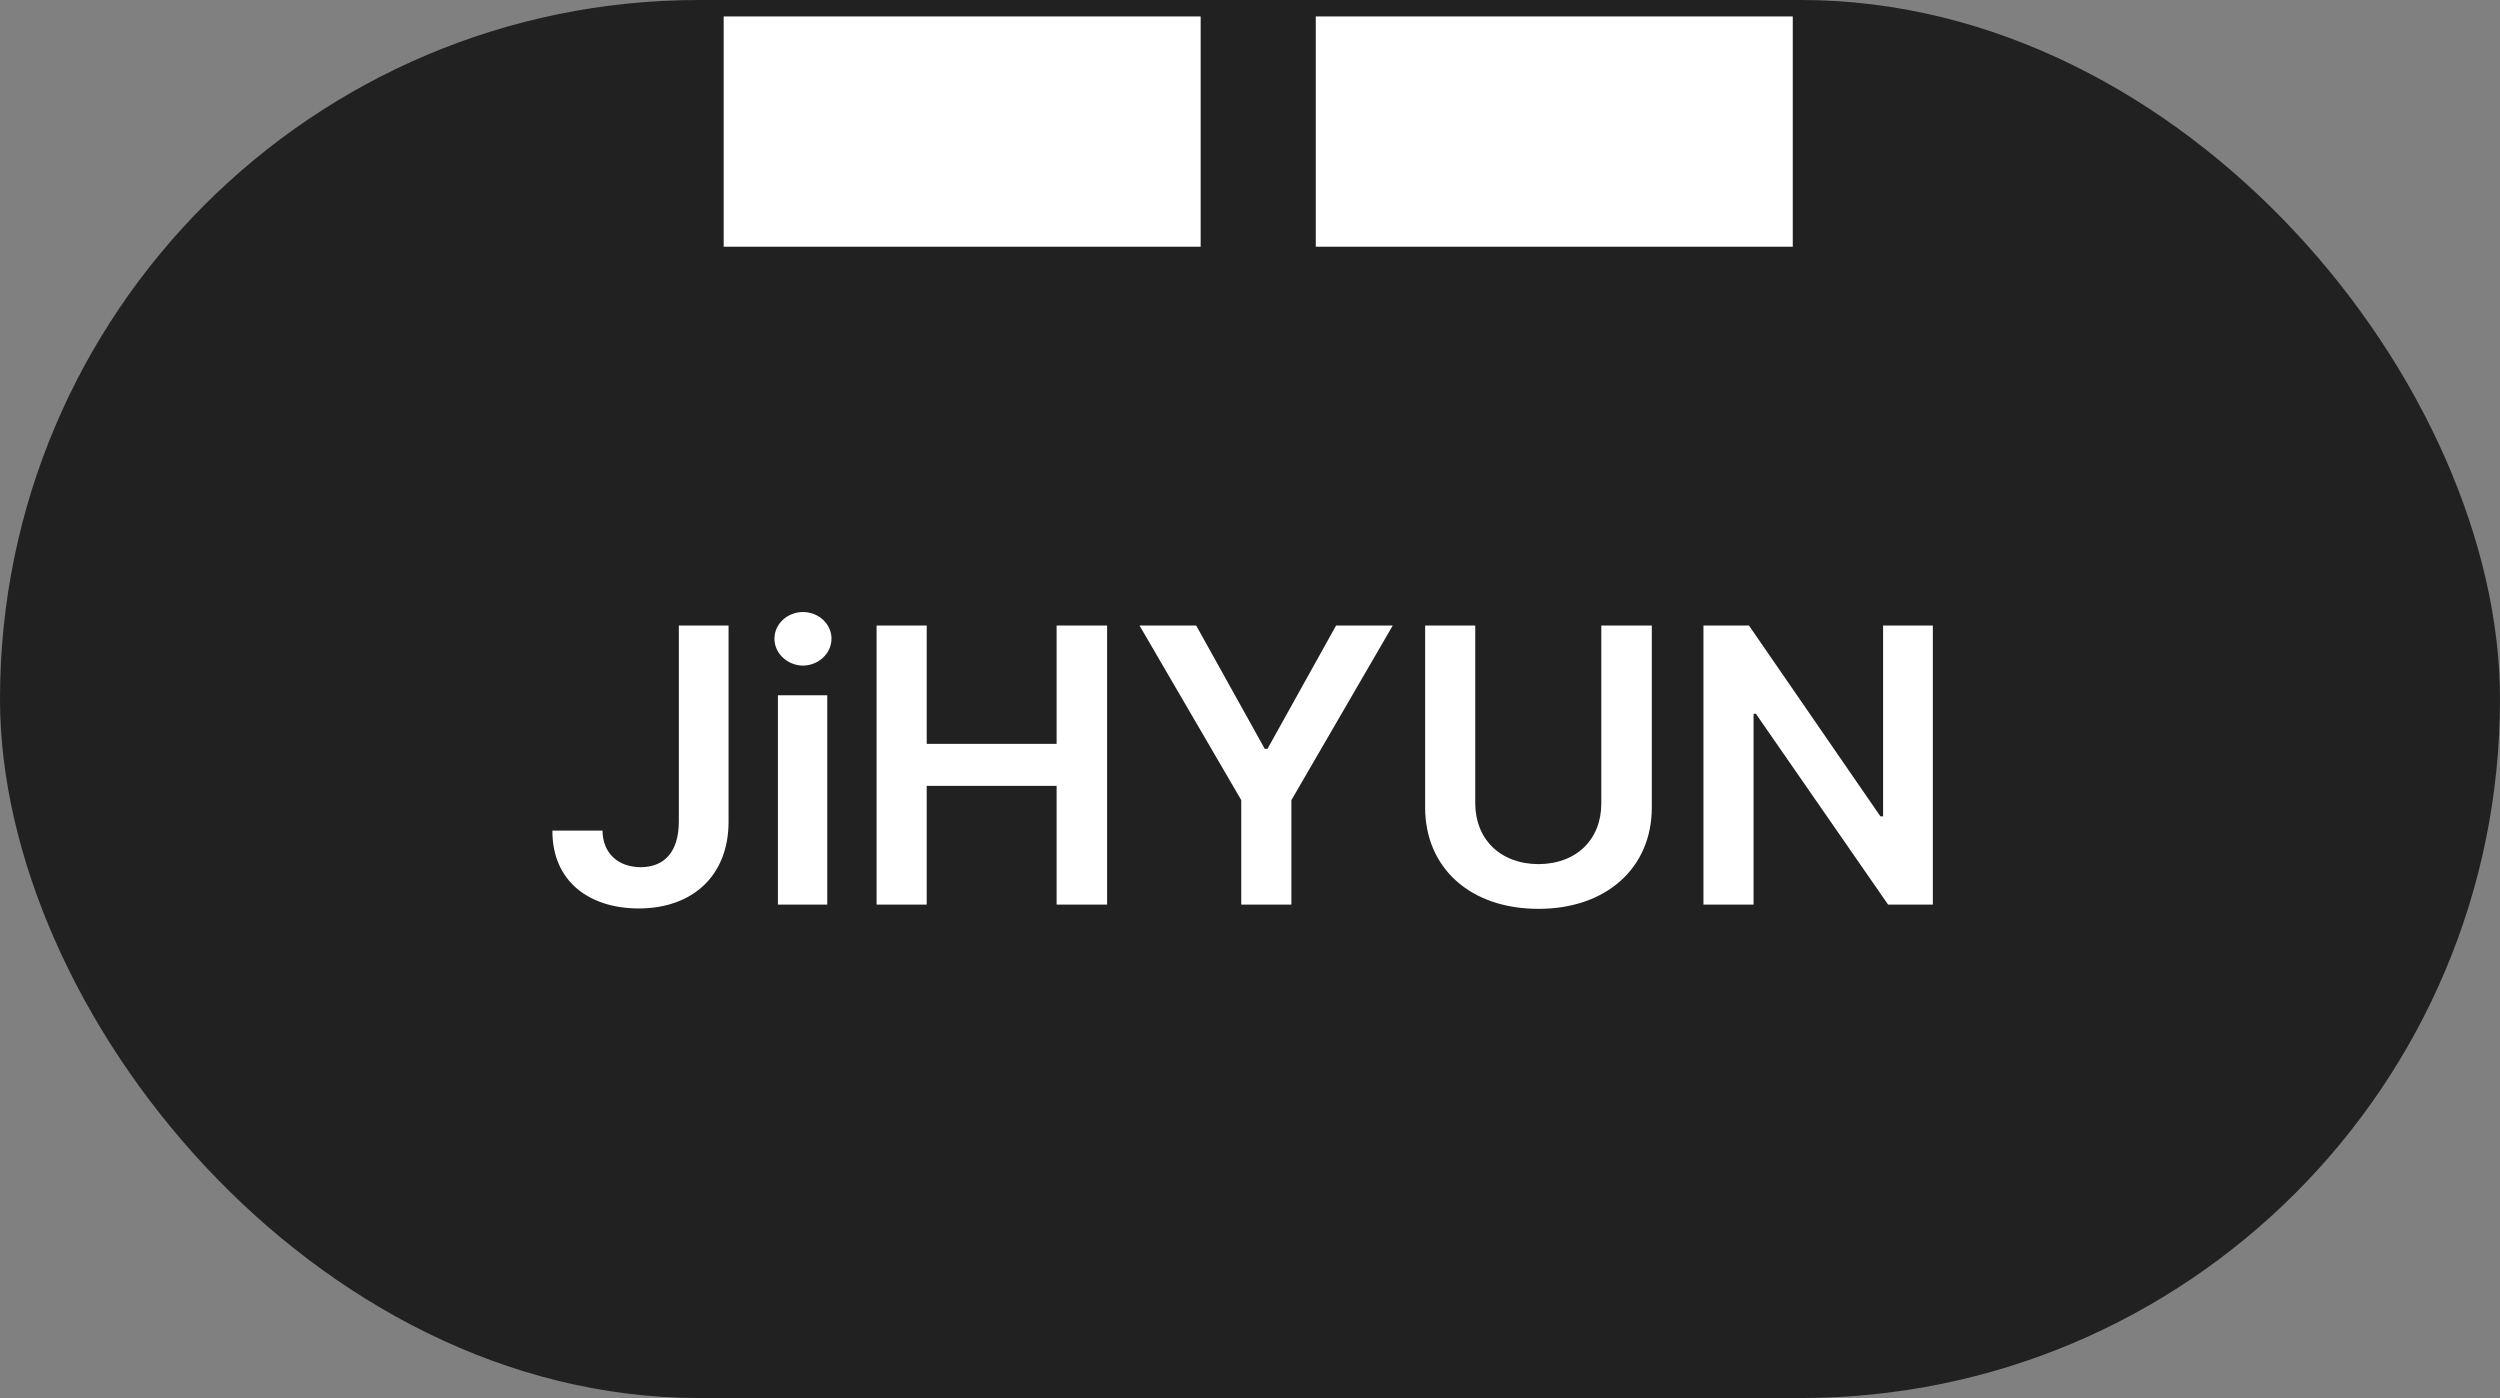
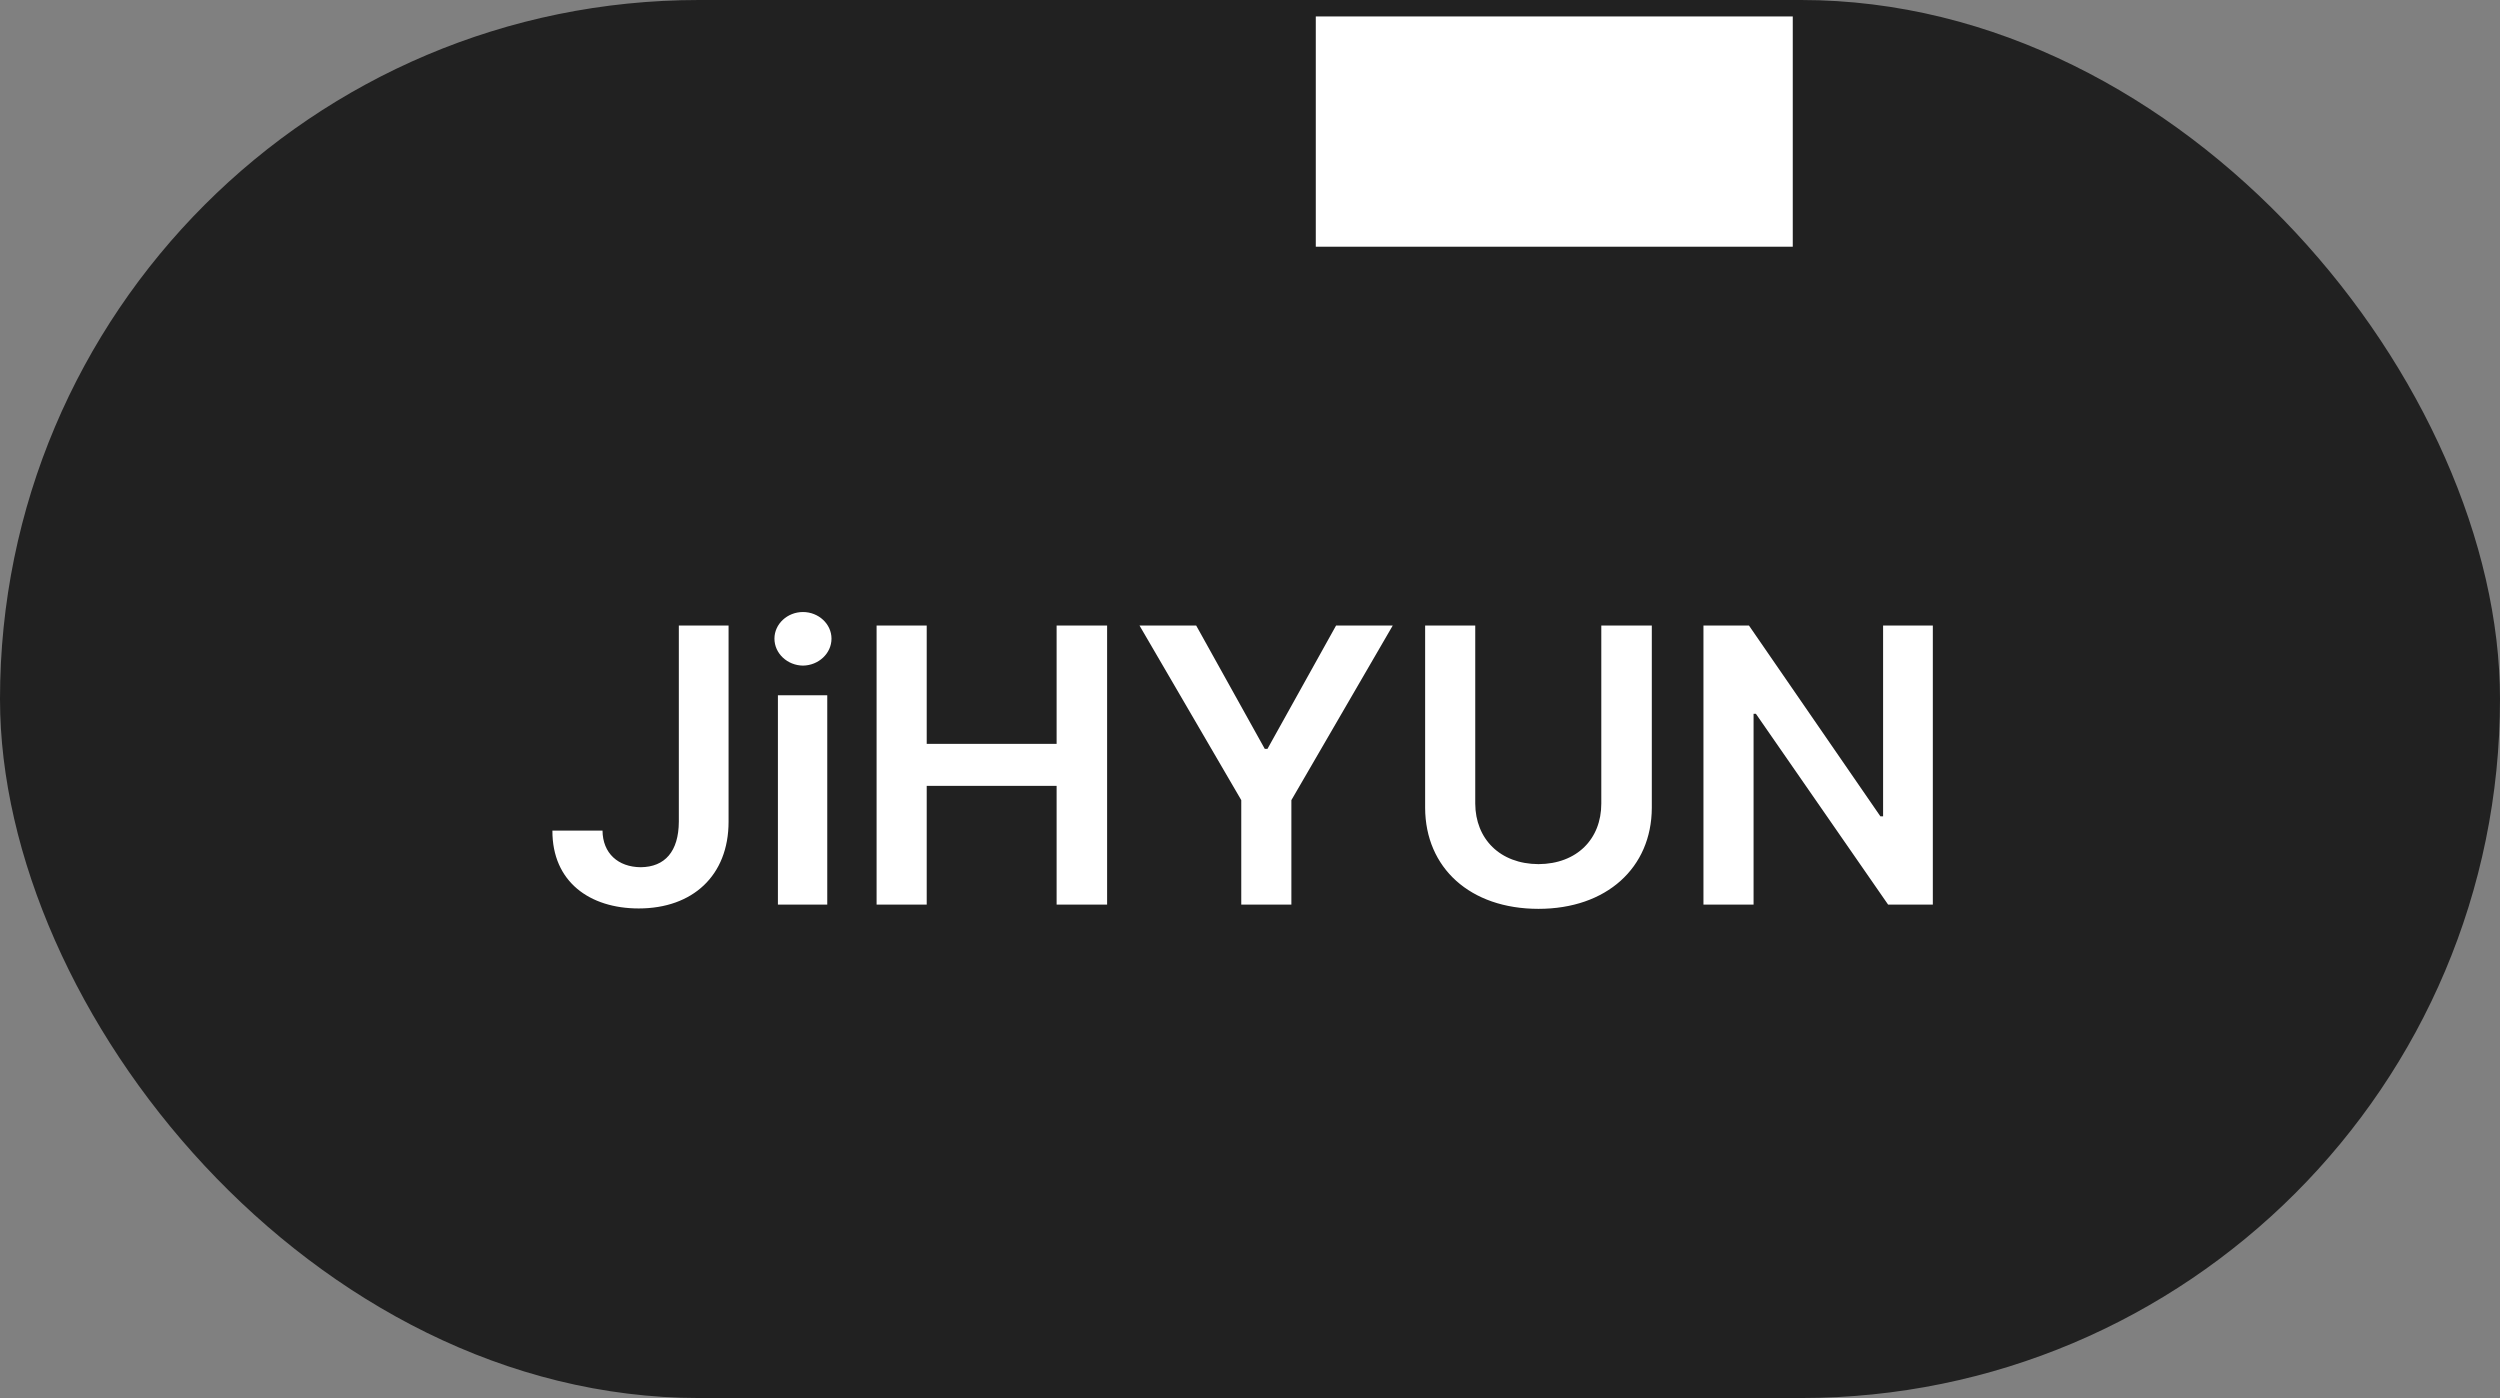
<svg xmlns="http://www.w3.org/2000/svg" width="152" height="85" viewBox="0 0 152 85" fill="none">
  <rect x="0" y="0" width="152" height="85" fill="#808080" stroke="none" />
  <rect width="152" height="85" rx="42.5" fill="#212121" />
-   <rect x="44" y="1" width="29" height="14" fill="white" />
  <rect x="80" y="1" width="29" height="14" fill="white" />
  <path d="M41.273 38.031H44.297V49.961C44.297 53.242 42.105 55.234 38.836 55.234C35.859 55.234 33.574 53.617 33.586 50.5H36.633C36.645 51.883 37.582 52.715 38.953 52.727C40.43 52.715 41.262 51.766 41.273 49.961V38.031ZM47.297 55V42.273H50.297V55H47.297ZM47.086 38.828C47.086 37.938 47.871 37.211 48.82 37.211C49.77 37.211 50.555 37.938 50.555 38.828C50.555 39.73 49.77 40.457 48.82 40.469C47.871 40.457 47.086 39.73 47.086 38.828ZM53.297 55V38.031H56.344V45.227H64.242V38.031H67.312V55H64.242V47.781H56.344V55H53.297ZM69.281 38.031H72.727L76.898 45.531H77.062L81.234 38.031H84.68L78.516 48.648V55H75.469V48.648L69.281 38.031ZM97.359 38.031H100.43V49.117C100.418 52.762 97.676 55.258 93.539 55.258C89.379 55.258 86.66 52.762 86.648 49.117V38.031H89.695V48.859C89.707 51.004 91.195 52.527 93.539 52.539C95.883 52.527 97.359 51.004 97.359 48.859V38.031ZM117.516 38.031V55H114.797L106.758 43.398H106.617V55H103.57V38.031H106.336L114.328 49.633H114.492V38.031H117.516Z" fill="white" />
</svg>